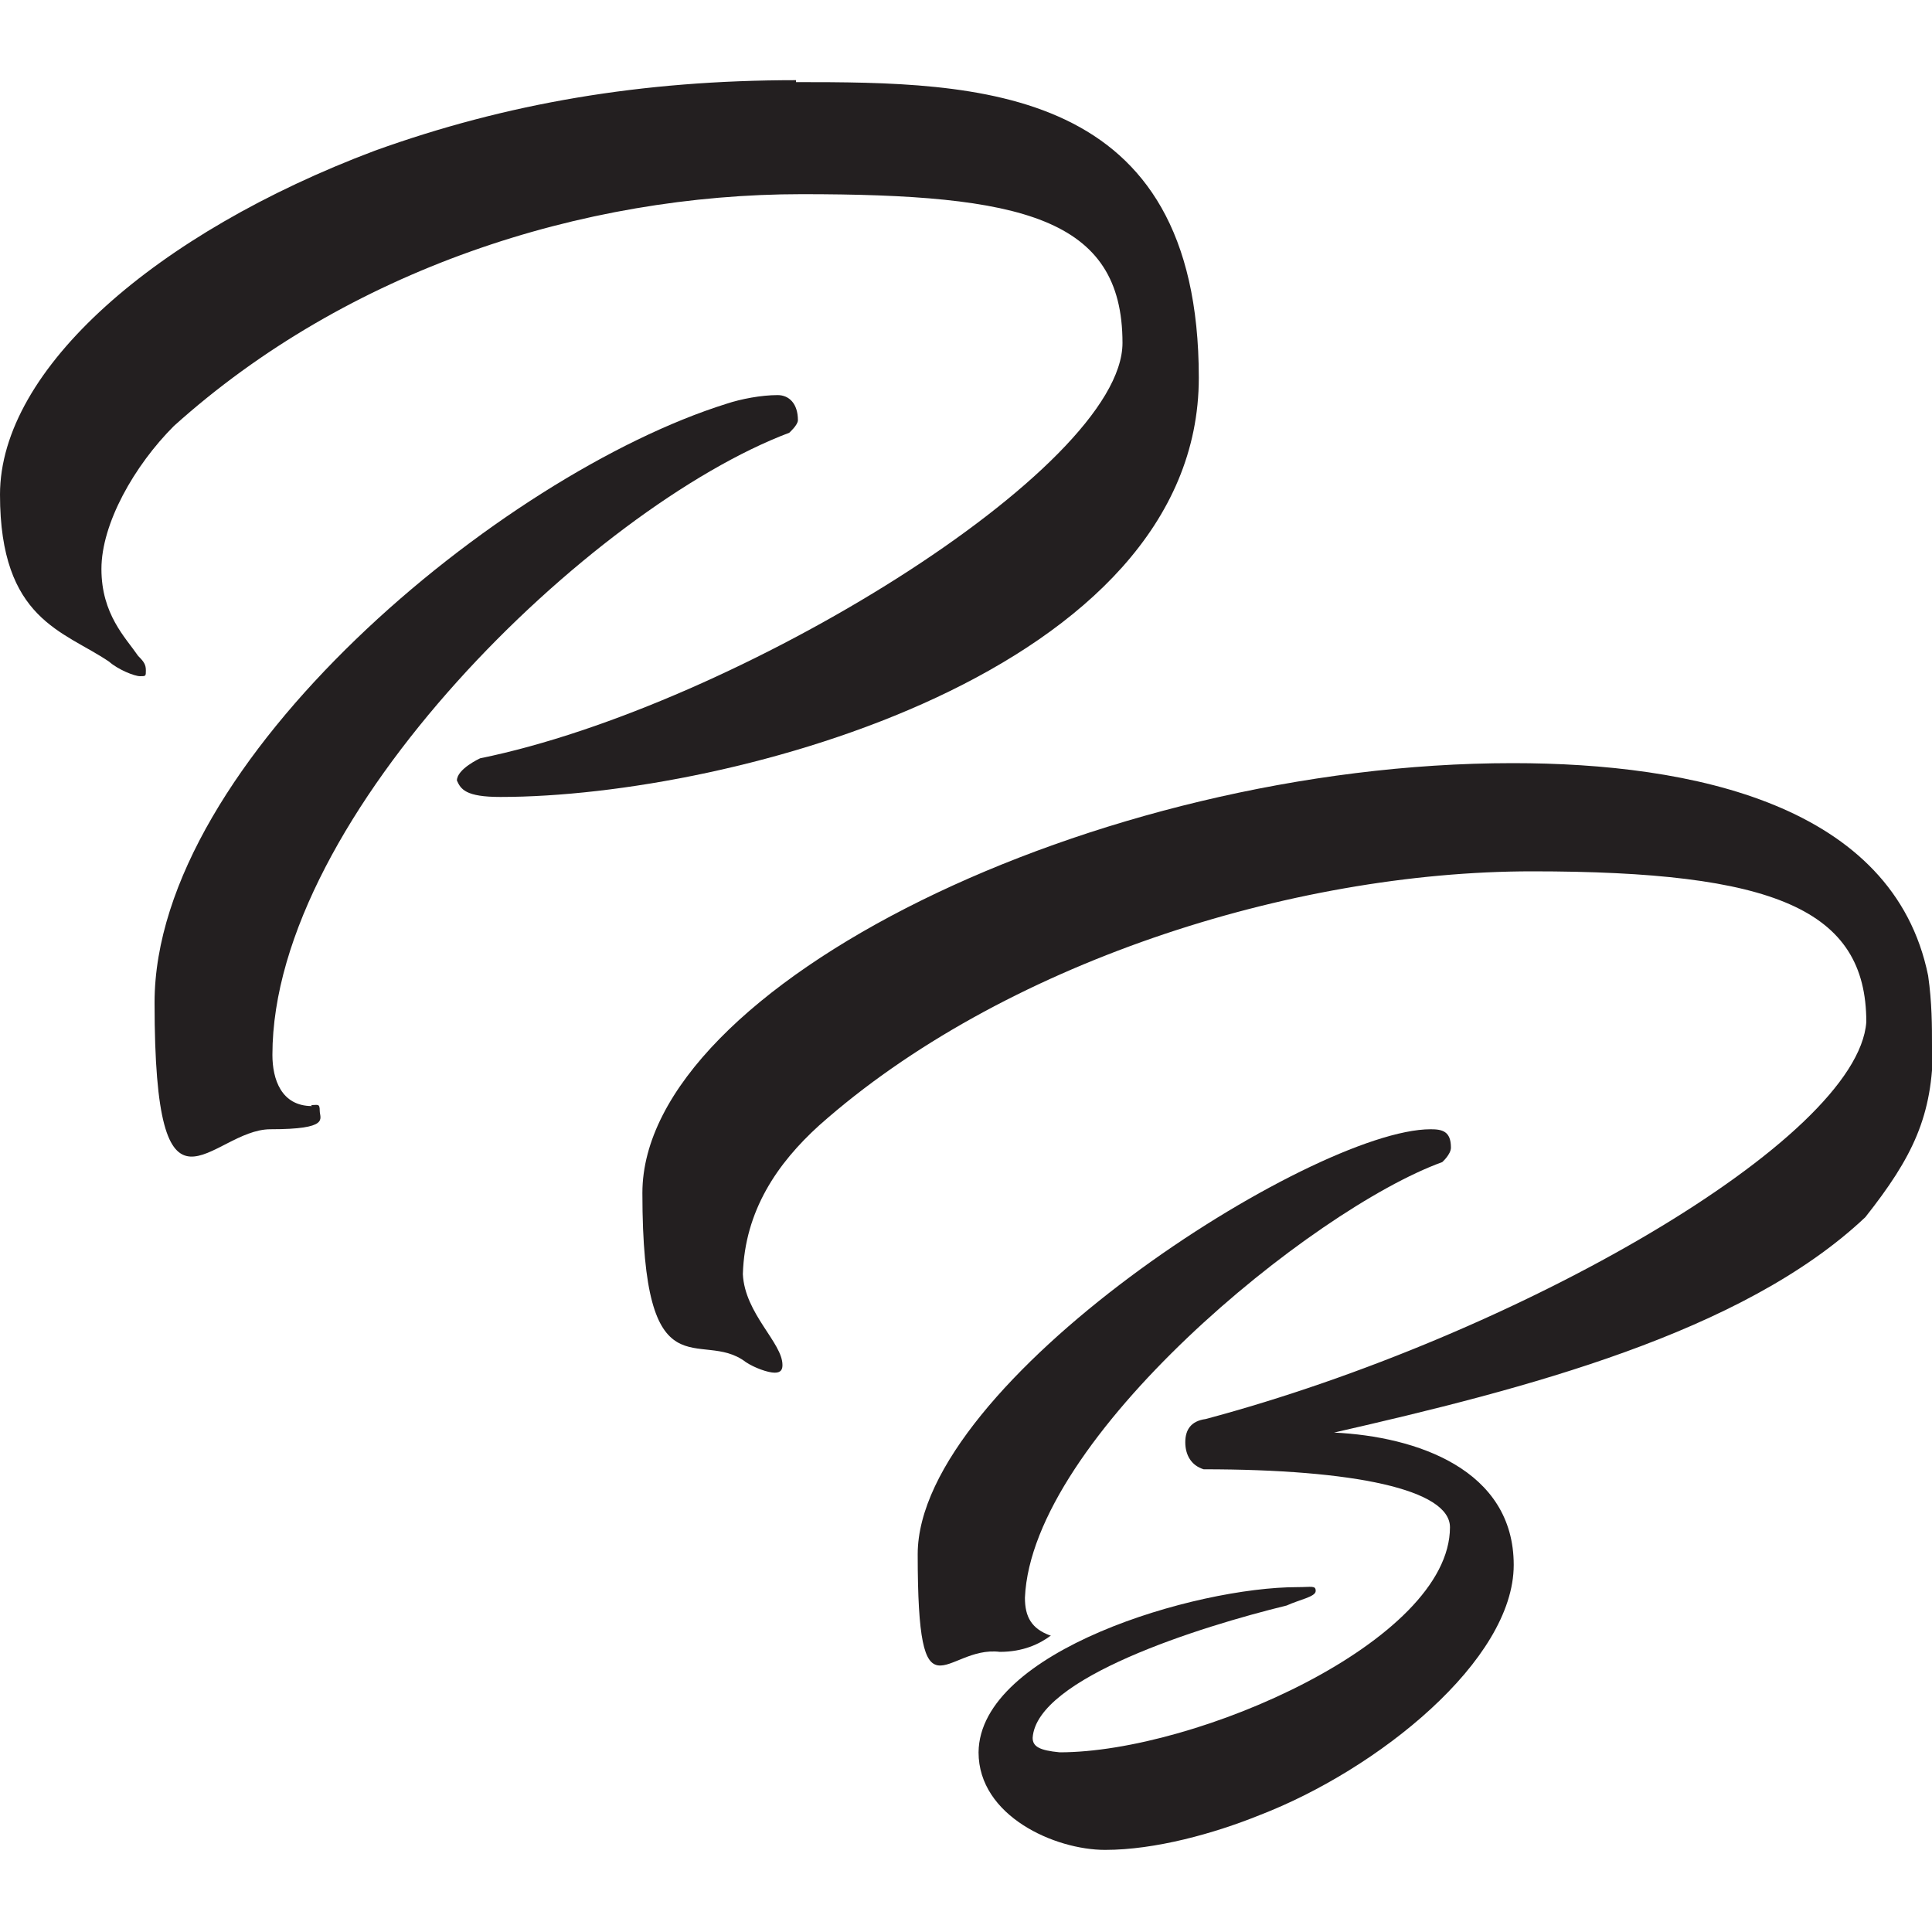
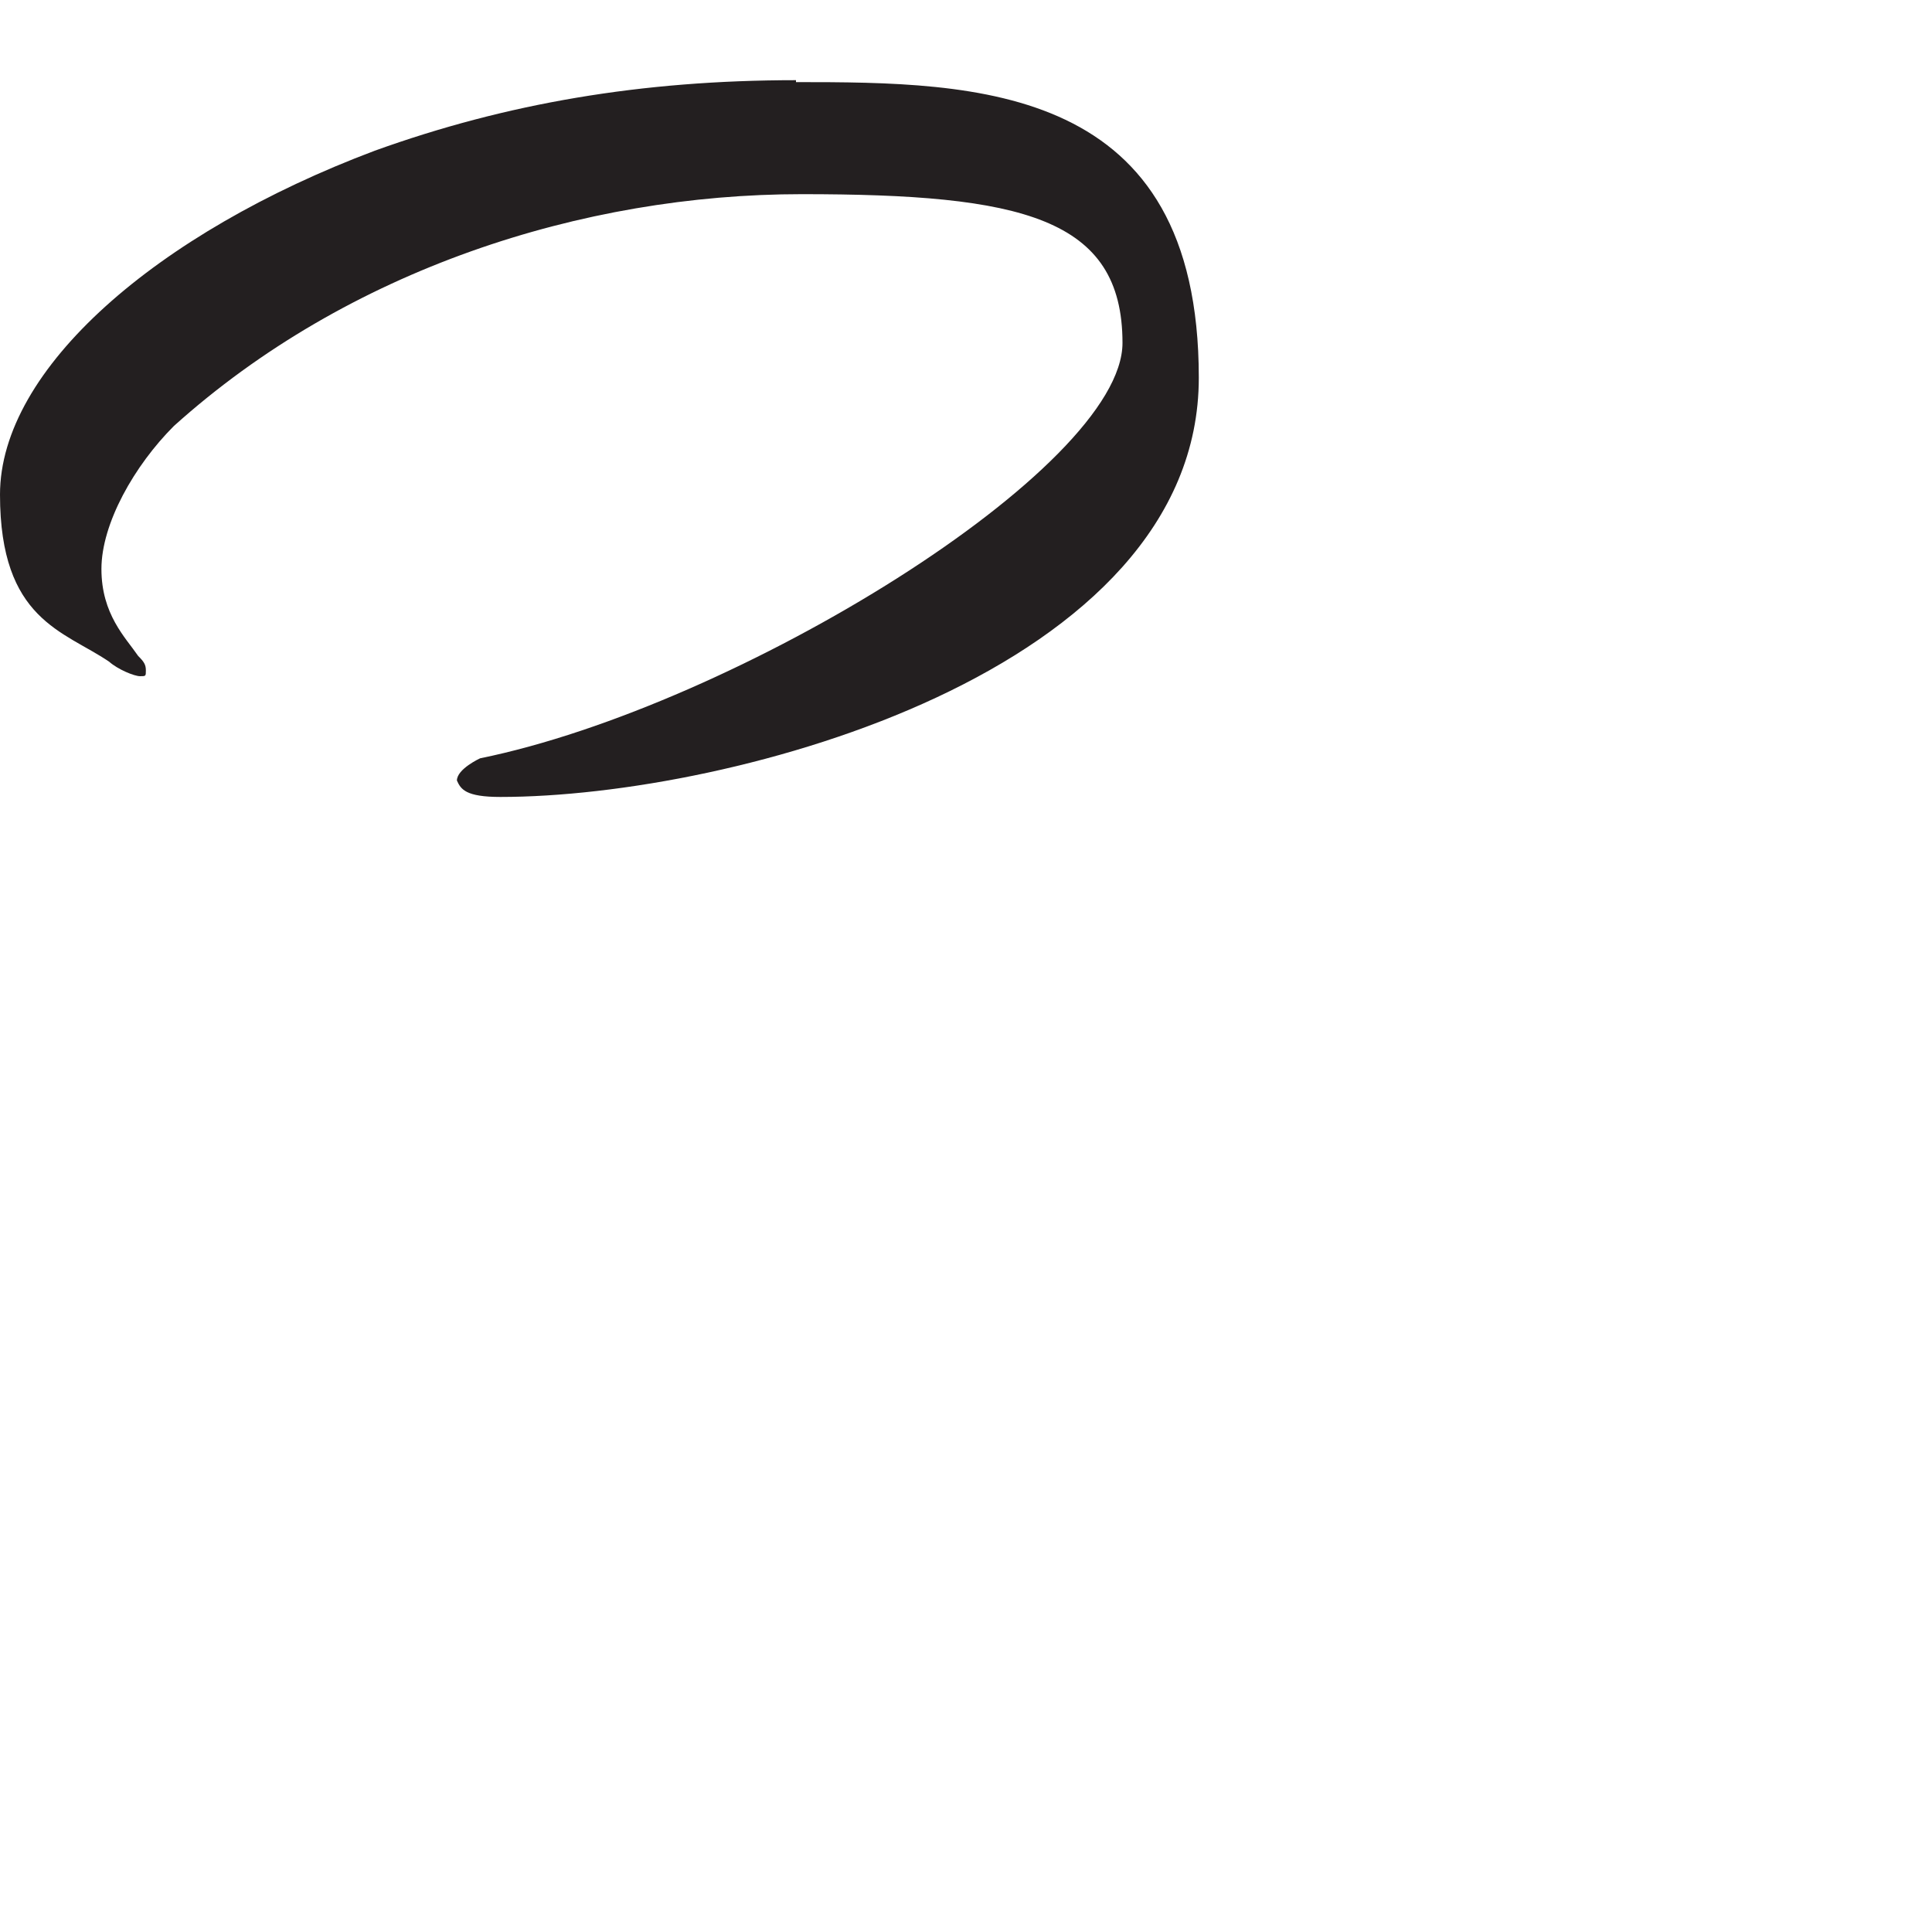
<svg xmlns="http://www.w3.org/2000/svg" id="Layer_1" viewBox="0 0 200 200">
  <defs>
    <style>      .st0 {        fill: #231f20;      }    </style>
  </defs>
  <g>
-     <path class="st0" d="M108.7,169.3c-1.9-.7-2.6-1.9-2.6-3.9.7-16.5,29.7-40.2,43.2-45.1,0,0,.9-.8.9-1.5,0-1.7-.9-1.9-2.1-1.9-12.2,0-53.1,26.1-53.1,44s2.8,9.4,8.5,10.1c2.4,0,4.1-.8,5.3-1.7Z" />
-     <path class="st0" d="M200,108.3c0-2.1,0-4.5-.4-7.3-3.6-17.7-24.4-22-43-22-43.2,0-90.1,23.1-90.1,44.5s6,13.9,10.7,17.5c.9.6,2.3,1.1,3,1.1s.8-.4.8-.8c0-2.3-3.9-5.3-4.1-9.4.2-6.6,3.6-11.5,7.9-15.4,18.8-16.7,48.8-26.3,73.8-26.3s34.6,3.9,34.6,15.6c-.9,12.2-36.2,32.5-68.4,41.1-1.5.2-2.1,1.1-2.1,2.4s.6,2.4,1.9,2.8c15.6,0,25.5,2.1,25.5,6,0,11.8-26.3,23.3-40.4,23.3-2.1-.2-2.8-.6-2.8-1.5.4-6.2,17.3-11.5,26.3-13.7,1.3-.6,3-.9,3-1.5s-.4-.4-1.9-.4c-10.5,0-32.9,6.6-33,17.1,0,6.6,7.9,10.1,13.1,10.1s11.3-1.7,16-3.6c12.2-4.7,26.3-16,26.3-25.9s-10.1-13.3-18.6-13.7c19.7-4.5,42.3-10.3,55-22.3,4.9-6.2,7-10.5,7-17.8Z" />
-   </g>
+     </g>
  <g>
-     <path class="st0" d="M32.3,114.5c-3.2,0-4.1-2.8-4.1-5.3,0-24.8,33.1-56.7,53.5-64.4,0,0,.9-.8.9-1.3,0-1.7-.9-2.6-2.1-2.6-1.7,0-3.8.4-5.3.9-23.3,7.3-59.2,37-59.2,62s5.8,13.1,12,13.1,5.1-1.1,5.1-1.9-.2-.6-.9-.6Z" />
    <path class="st0" d="M82.4,8.3c-16,0-30,2.4-43.6,7.3C16.2,24.1,0,38.2,0,51.2s6.6,14.1,11.3,17.3c.9.8,2.6,1.5,3.2,1.5s.6,0,.6-.6-.2-.9-.8-1.5c-1.3-1.9-3.8-4.3-3.8-9s3.4-10.7,7.5-14.8c18-16.2,42.3-24,65-24s33.2,2.4,33.2,15.4-40,37.6-66.5,43c0,0-2.4,1.1-2.4,2.3.4.9.9,1.7,4.5,1.7,24,0,72.3-13,72.3-43.4s-22.9-30.6-41.7-30.6Z" />
  </g>
</svg>